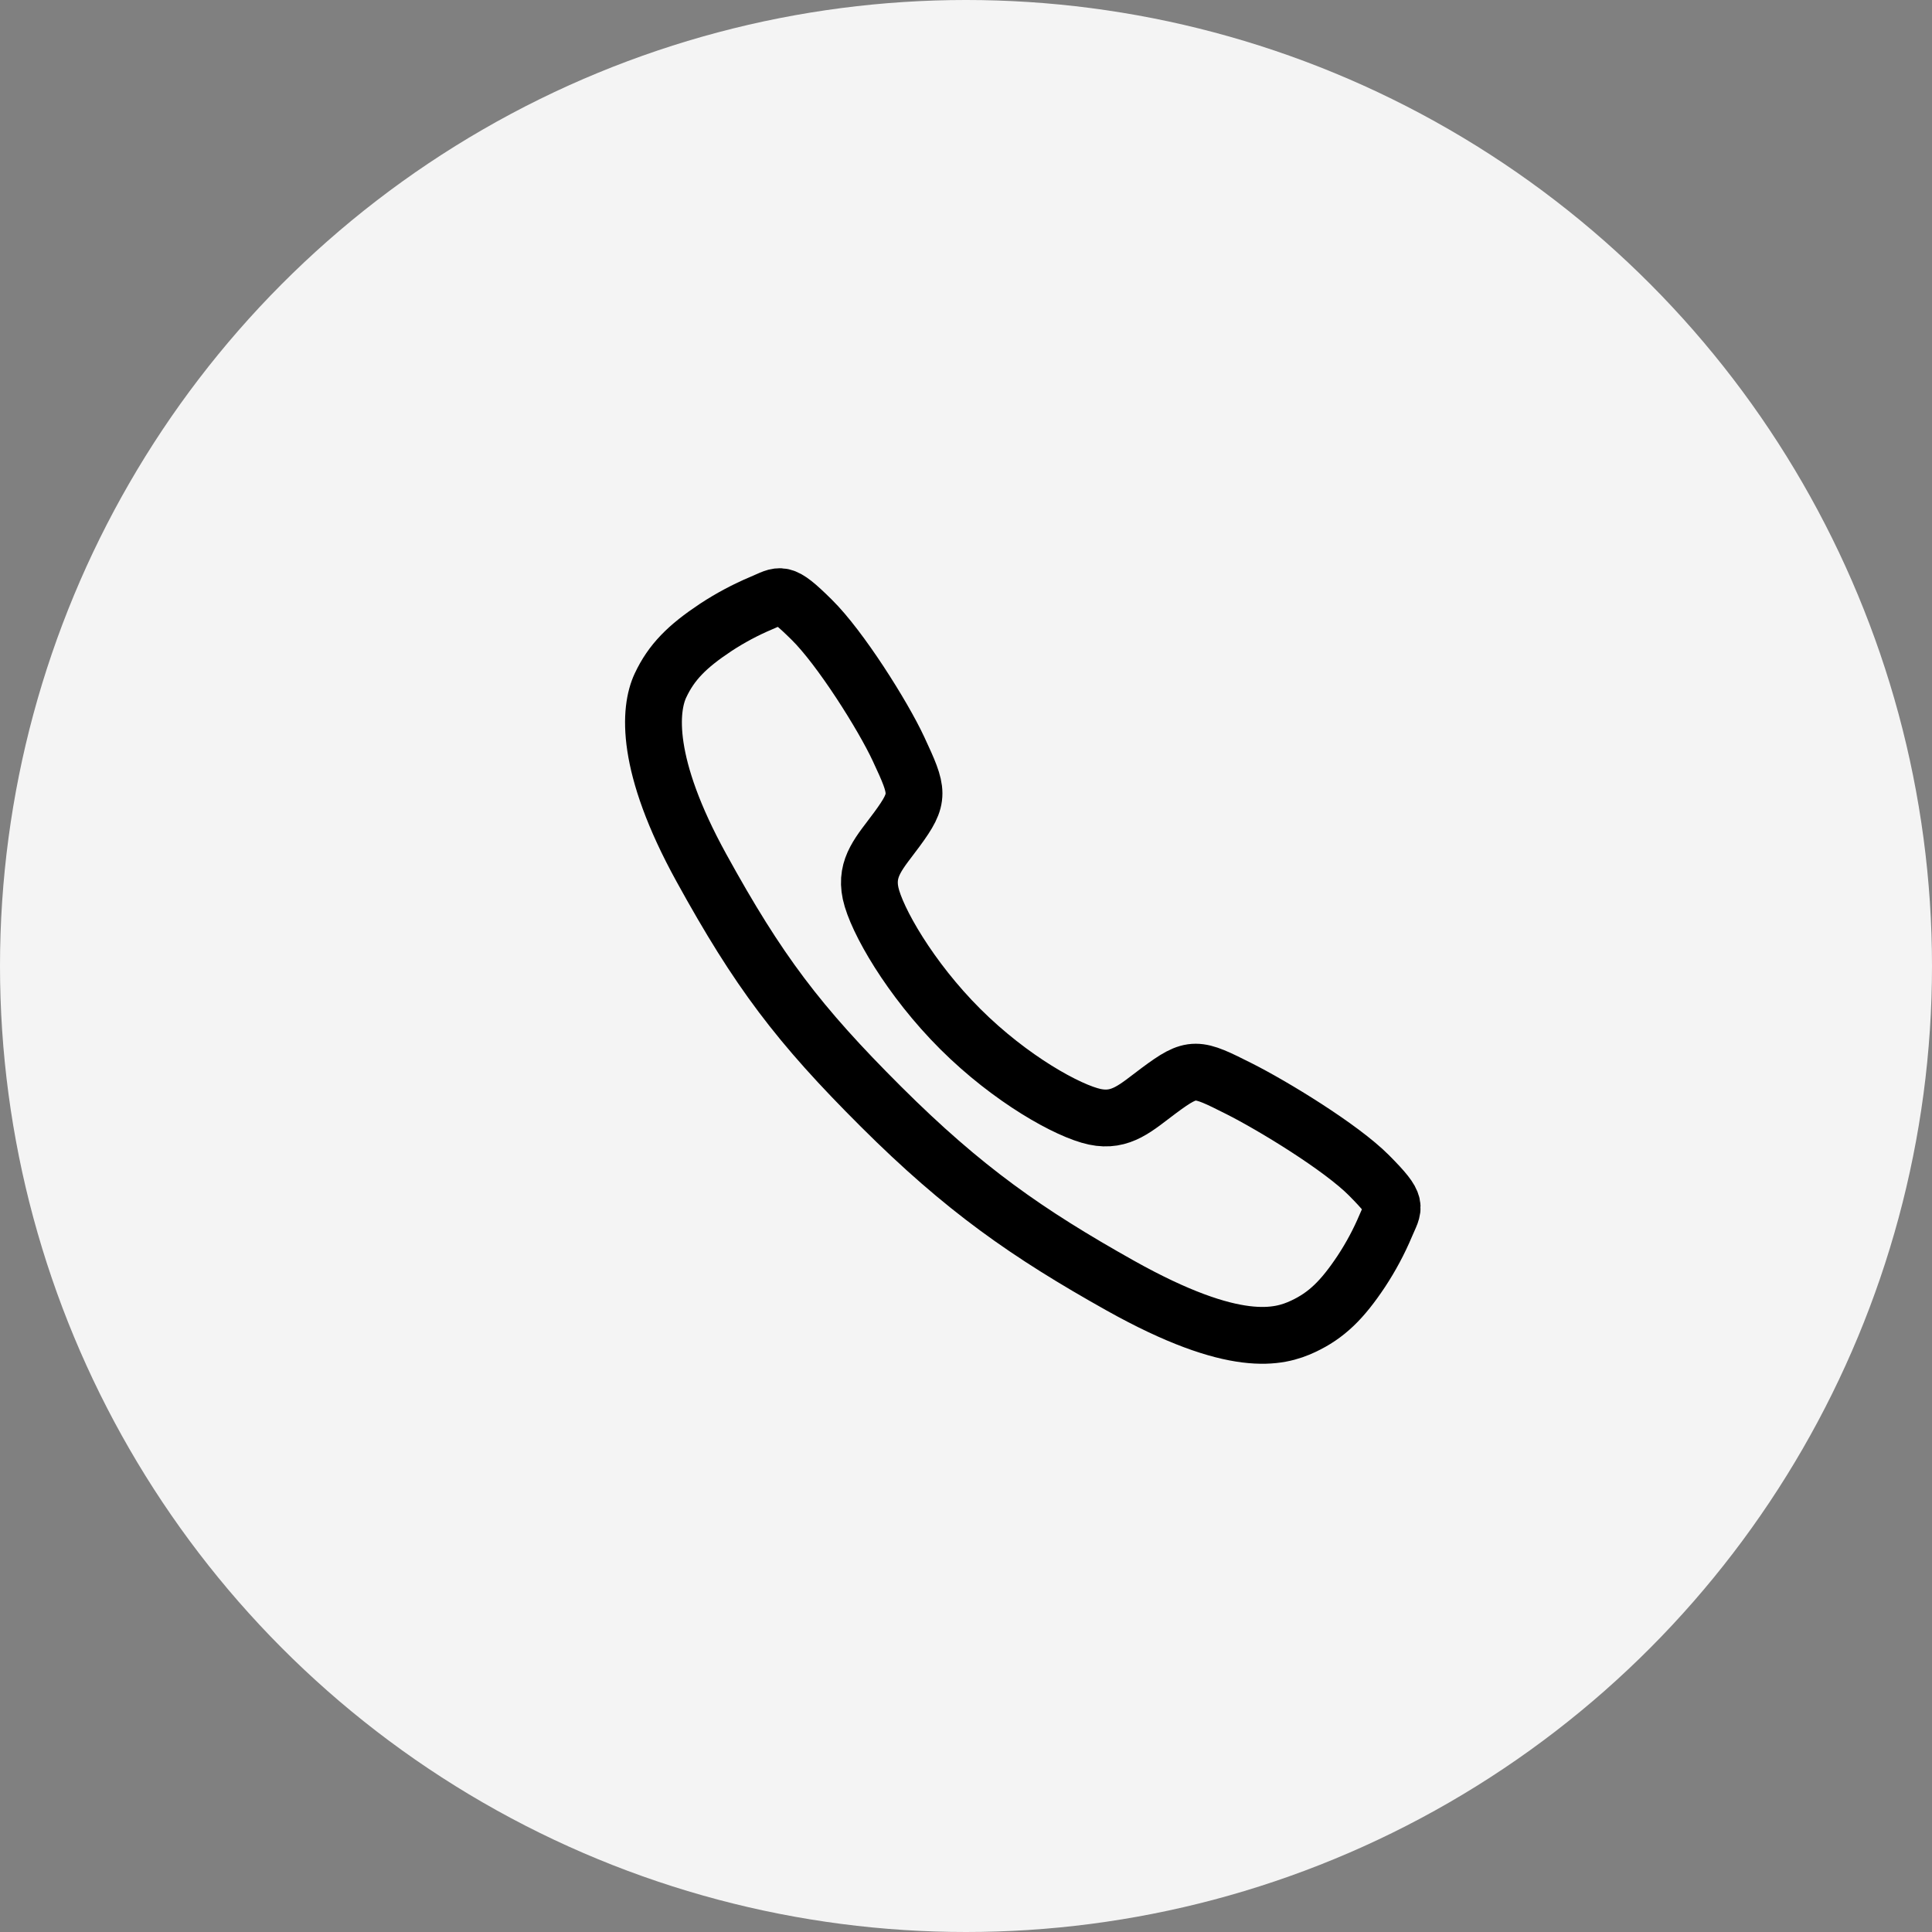
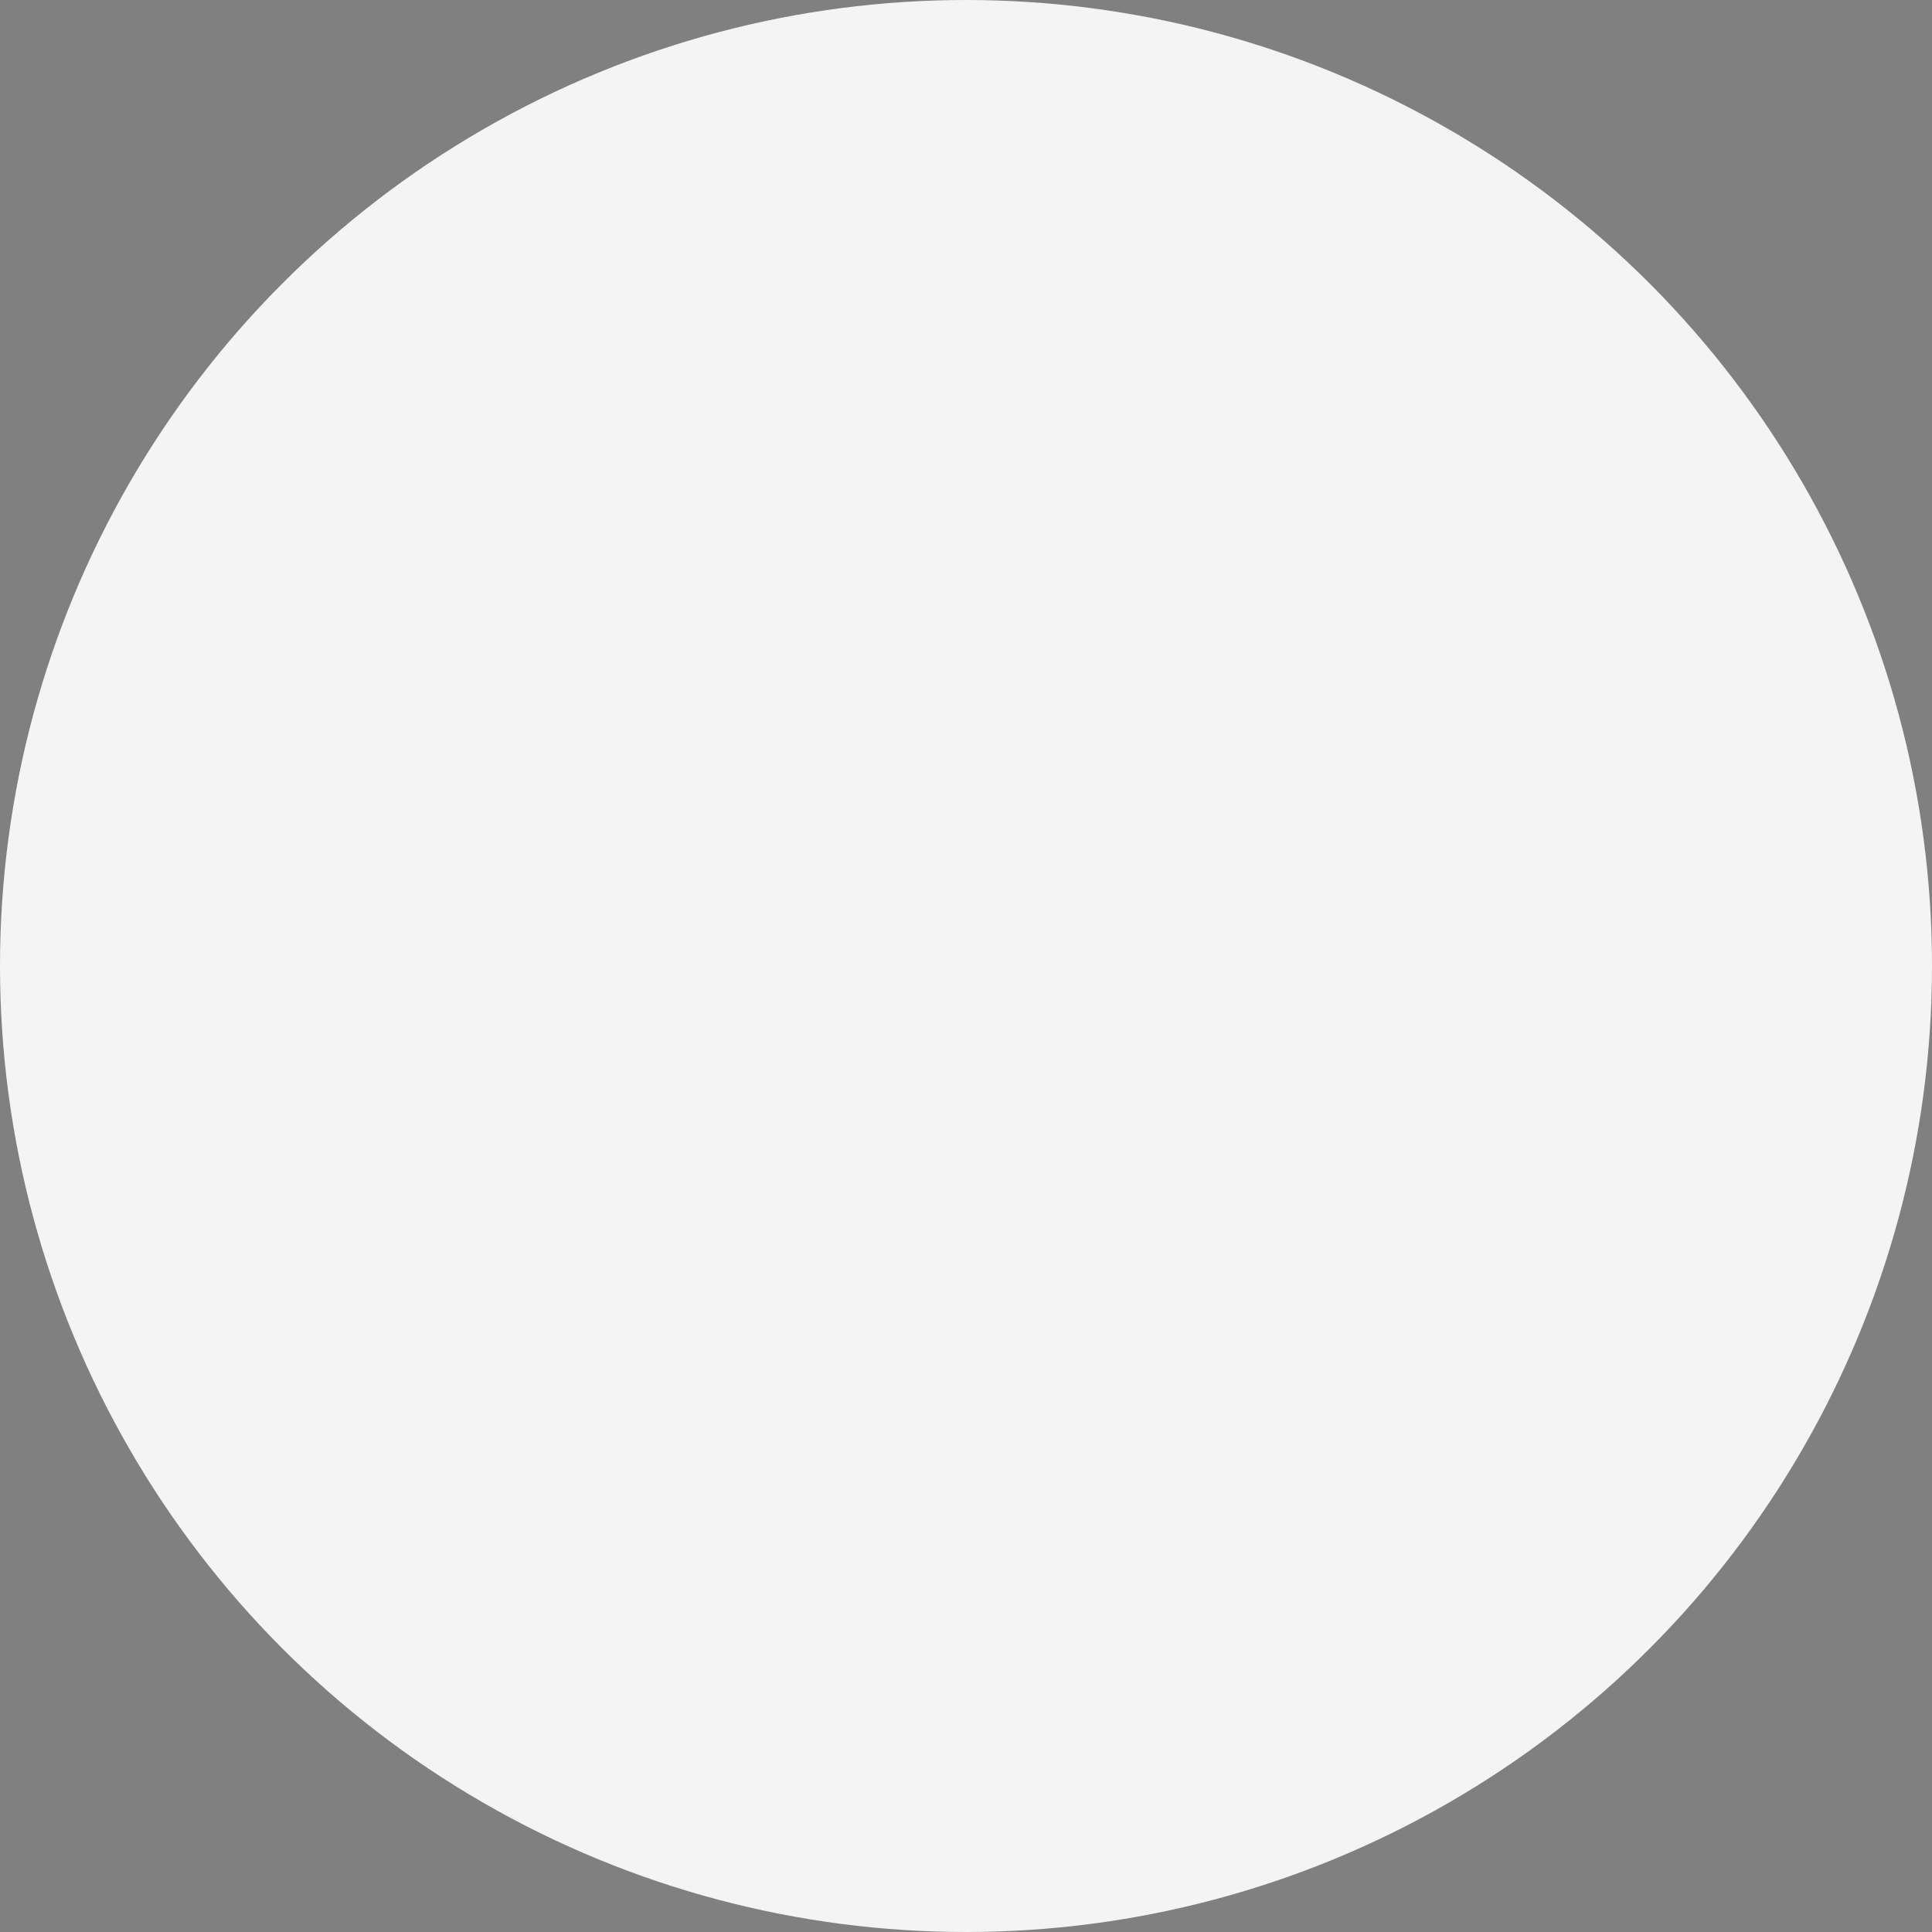
<svg xmlns="http://www.w3.org/2000/svg" width="68" height="68" viewBox="0 0 68 68" fill="none">
  <rect x="0" y="0" width="68" height="68" fill="#808080" stroke="none" />
  <circle cx="34" cy="34" r="34" fill="#F4F4F4" />
-   <path d="M48.188 41.373C47.196 40.373 44.792 38.914 43.626 38.326C42.107 37.561 41.982 37.499 40.788 38.385C39.992 38.977 39.463 39.506 38.531 39.307C37.599 39.108 35.574 37.988 33.801 36.221C32.028 34.453 30.842 32.369 30.642 31.441C30.443 30.512 30.981 29.989 31.567 29.191C32.393 28.066 32.331 27.878 31.624 26.36C31.074 25.178 29.572 22.797 28.568 21.81C27.494 20.749 27.494 20.937 26.802 21.224C26.239 21.461 25.699 21.749 25.188 22.085C24.188 22.749 23.633 23.301 23.245 24.13C22.857 24.96 22.682 26.904 24.687 30.545C26.691 34.186 28.097 36.048 31.008 38.95C33.919 41.853 36.157 43.413 39.429 45.248C43.477 47.515 45.029 47.073 45.861 46.686C46.693 46.298 47.247 45.748 47.913 44.748C48.249 44.238 48.538 43.699 48.775 43.136C49.063 42.447 49.251 42.447 48.188 41.373Z" stroke="black" stroke-width="2" stroke-miterlimit="10" />
</svg>